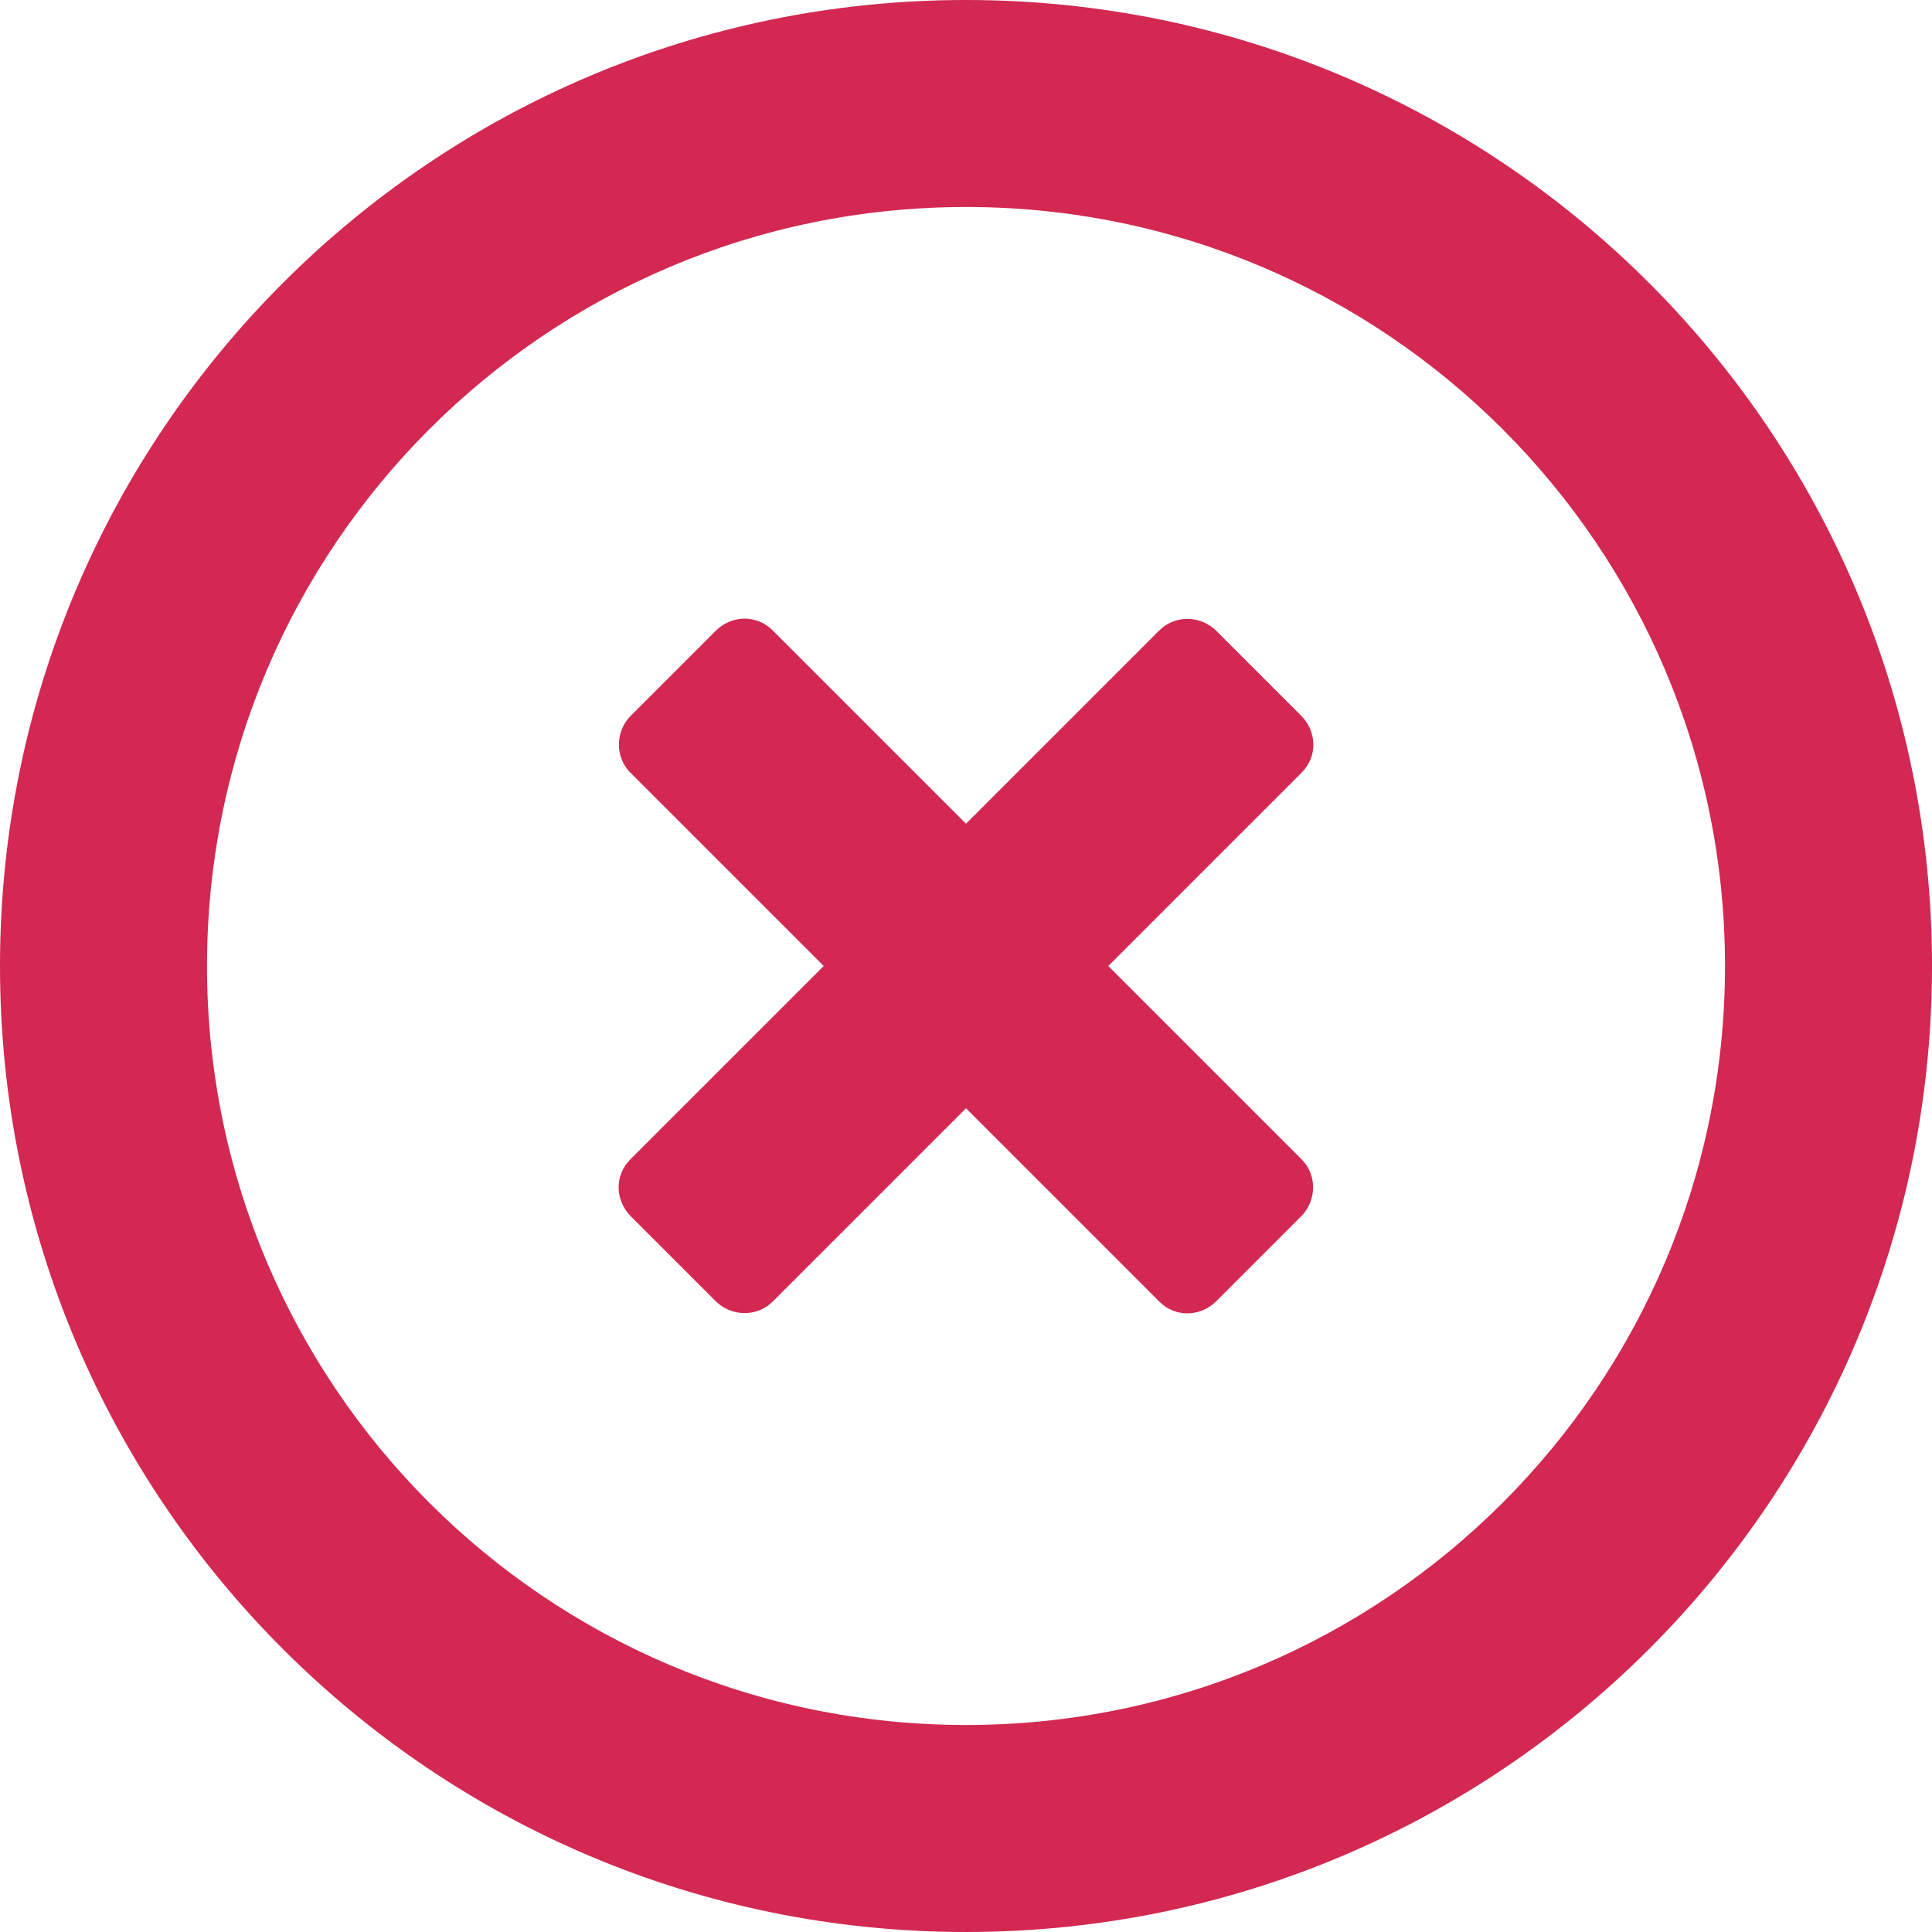
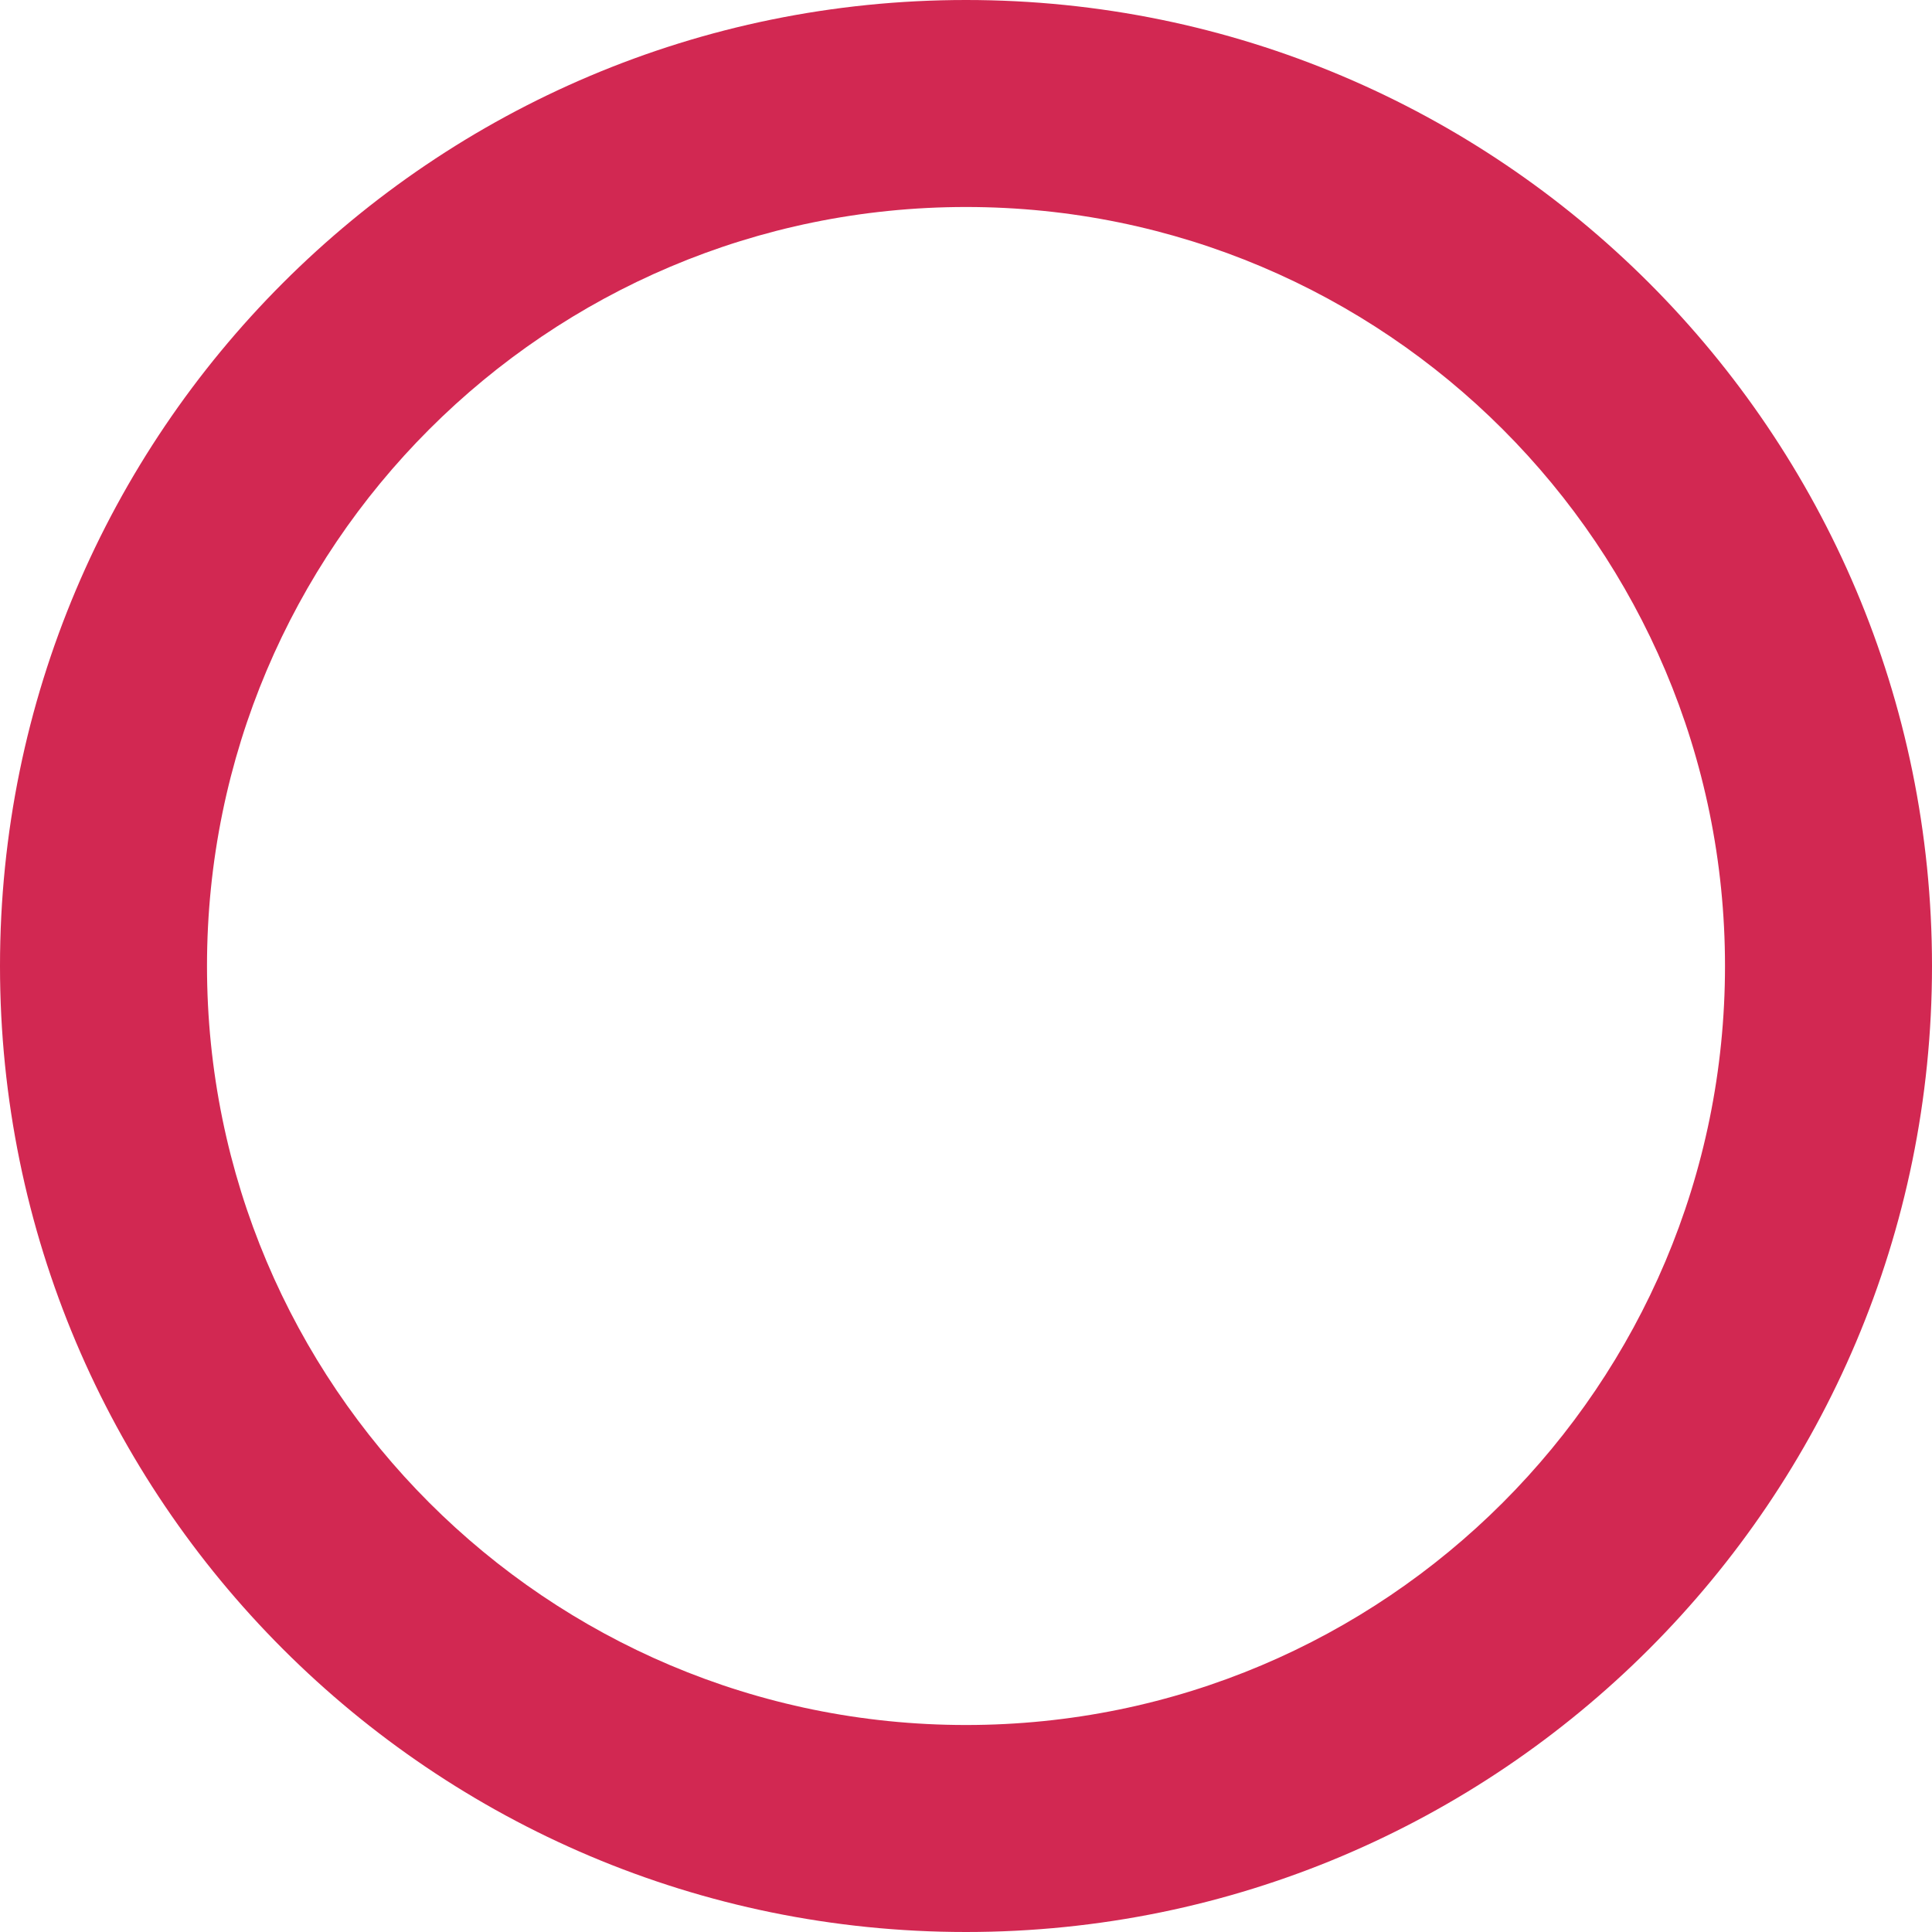
<svg xmlns="http://www.w3.org/2000/svg" width="14" height="14" viewBox="0 0 14 14">
  <g fill="#D22852" fill-rule="evenodd">
    <path d="M12.5,7 C12.5,3.962 10.038,1.5 7,1.5 C3.962,1.5 1.5,3.962 1.5,7 C1.5,10.038 3.962,12.5 7,12.5 C10.038,12.5 12.5,10.038 12.5,7 Z M0,7 C0,3.134 3.134,0 7,0 C10.866,0 14,3.134 14,7 C14,10.866 10.866,14 7,14 C3.134,14 0,10.866 0,7 Z" />
-     <path d="M7.729,6.271 L7.729,4.289 C7.729,4.125 7.597,4 7.434,4 L6.566,4 C6.405,4 6.271,4.13 6.271,4.289 L6.271,6.271 L4.289,6.271 C4.125,6.271 4,6.403 4,6.566 L4,7.434 C4,7.595 4.13,7.729 4.289,7.729 L6.271,7.729 L6.271,9.711 C6.271,9.875 6.403,10 6.566,10 L7.434,10 C7.595,10 7.729,9.87 7.729,9.711 L7.729,7.729 L9.711,7.729 C9.875,7.729 10,7.597 10,7.434 L10,6.566 C10,6.405 9.87,6.271 9.711,6.271 L7.729,6.271 Z" transform="rotate(-45 7 7)" />
  </g>
</svg>